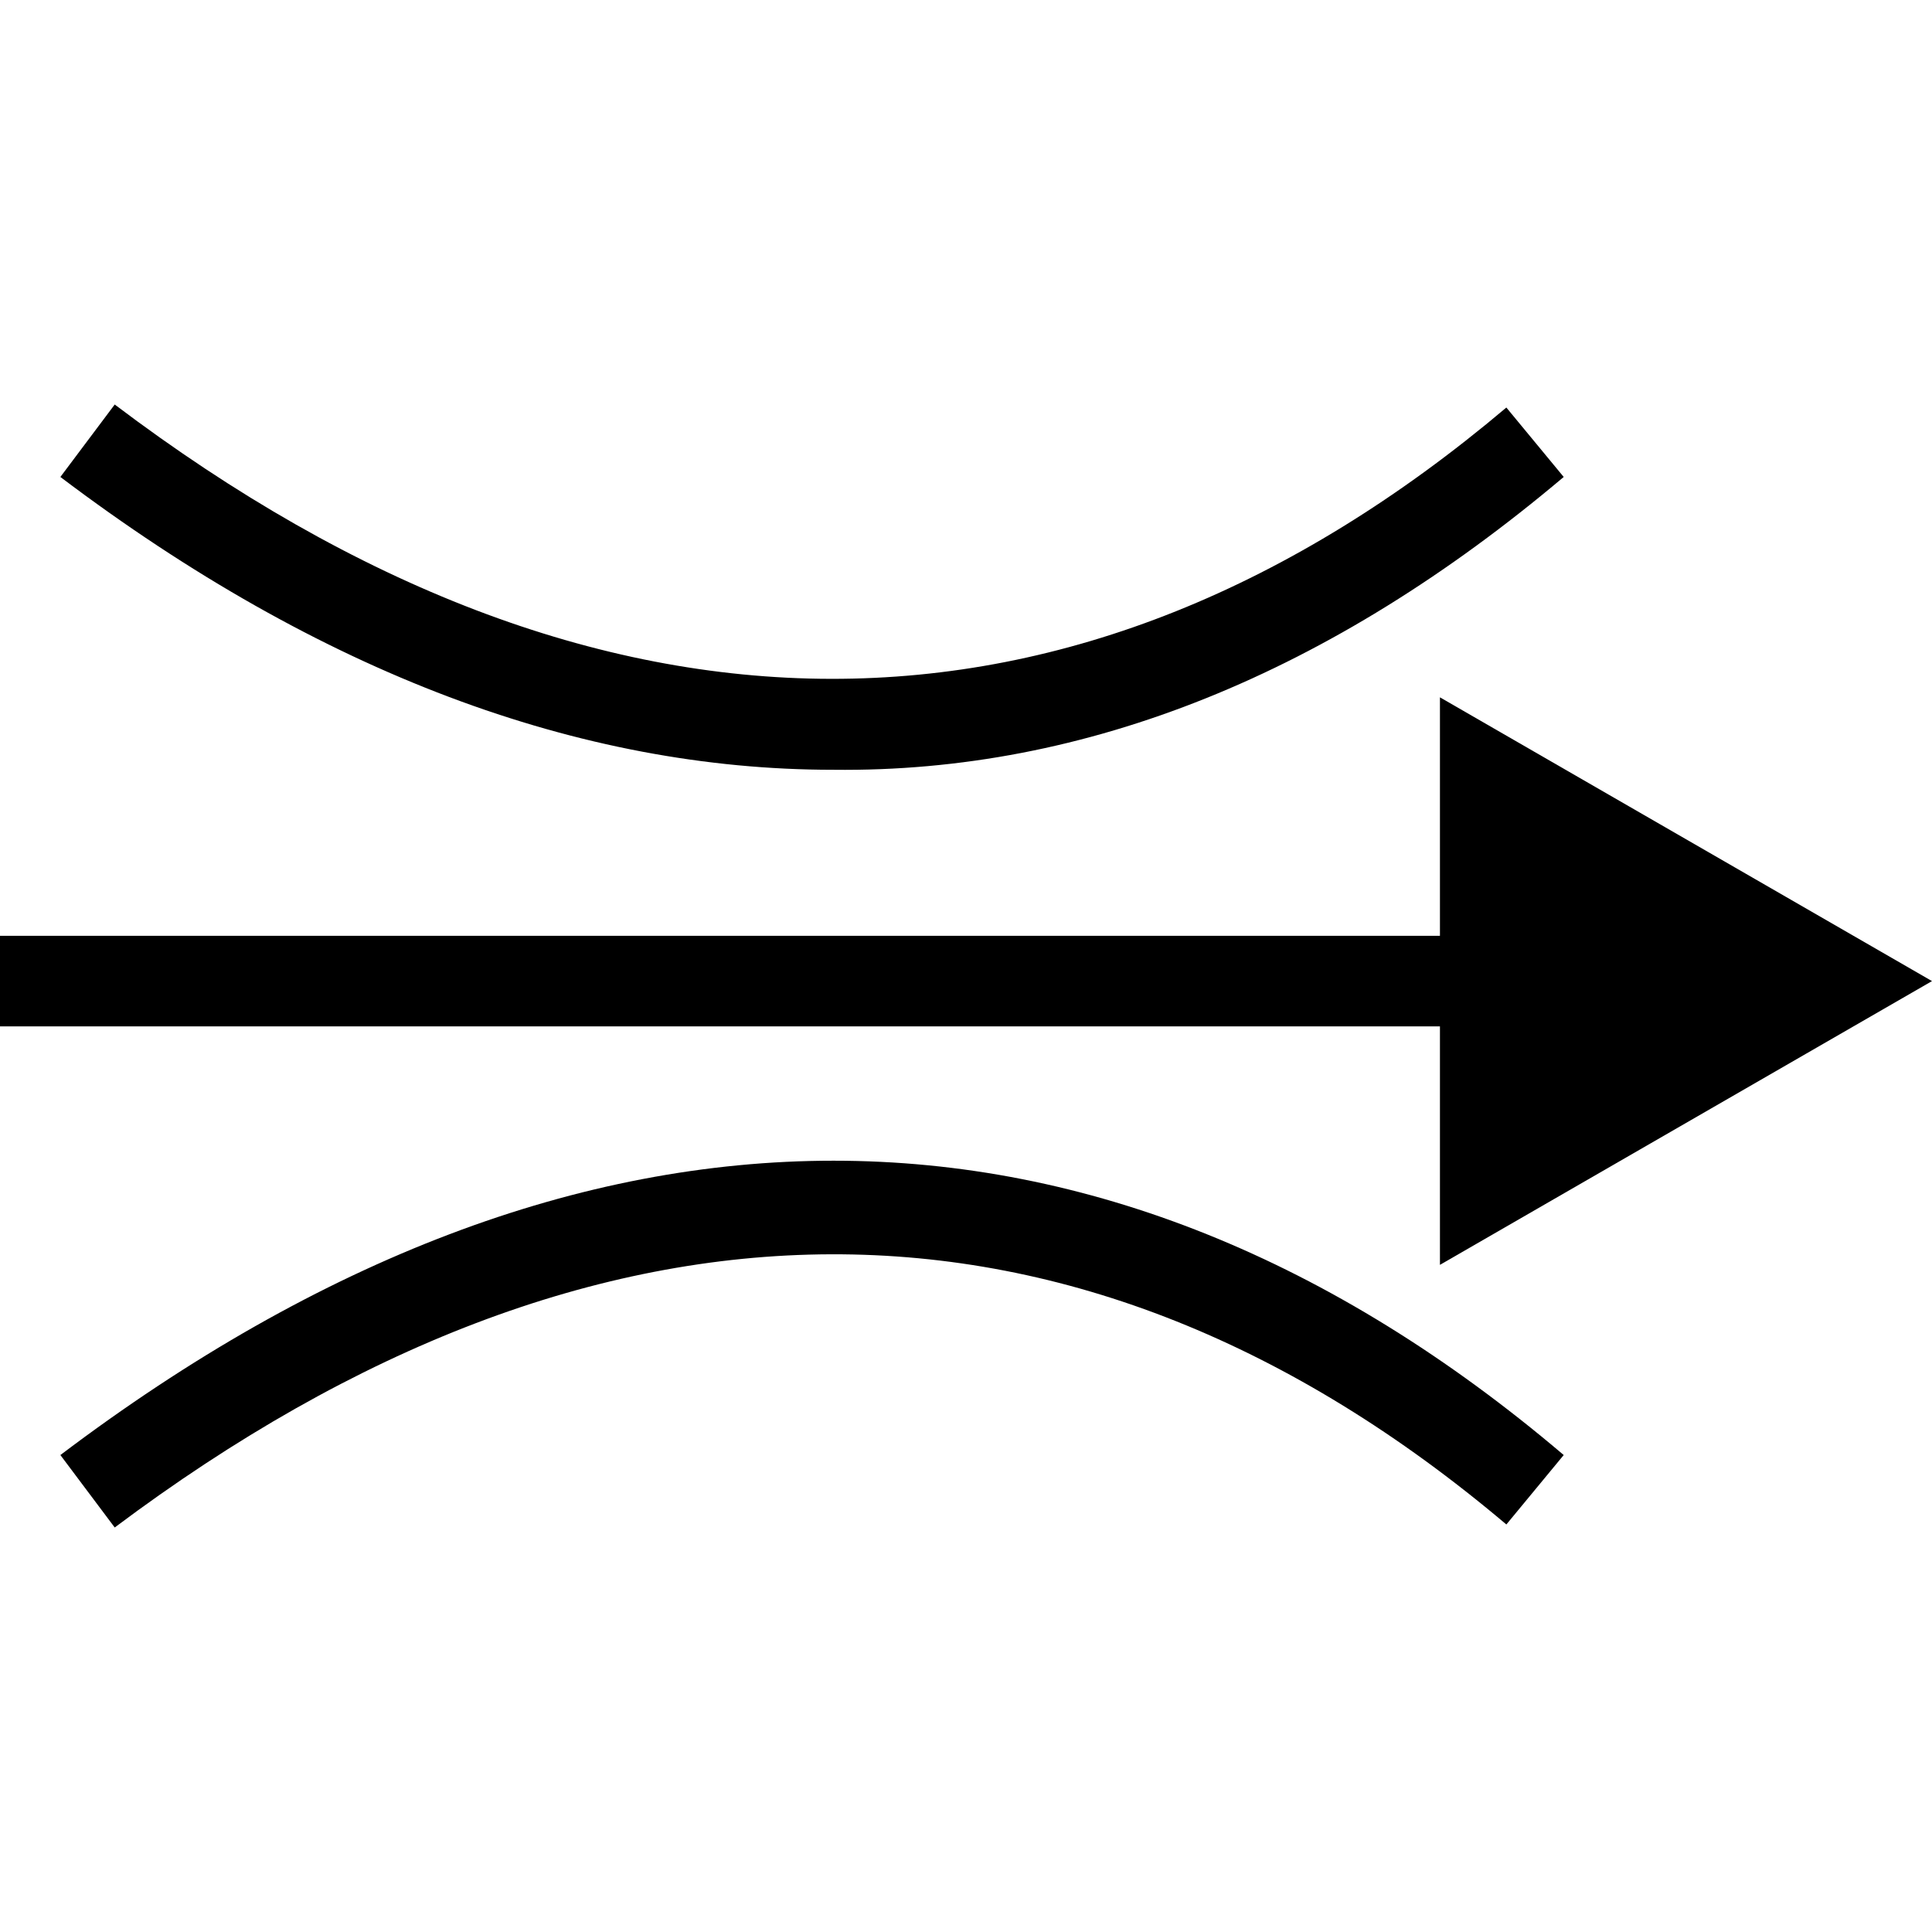
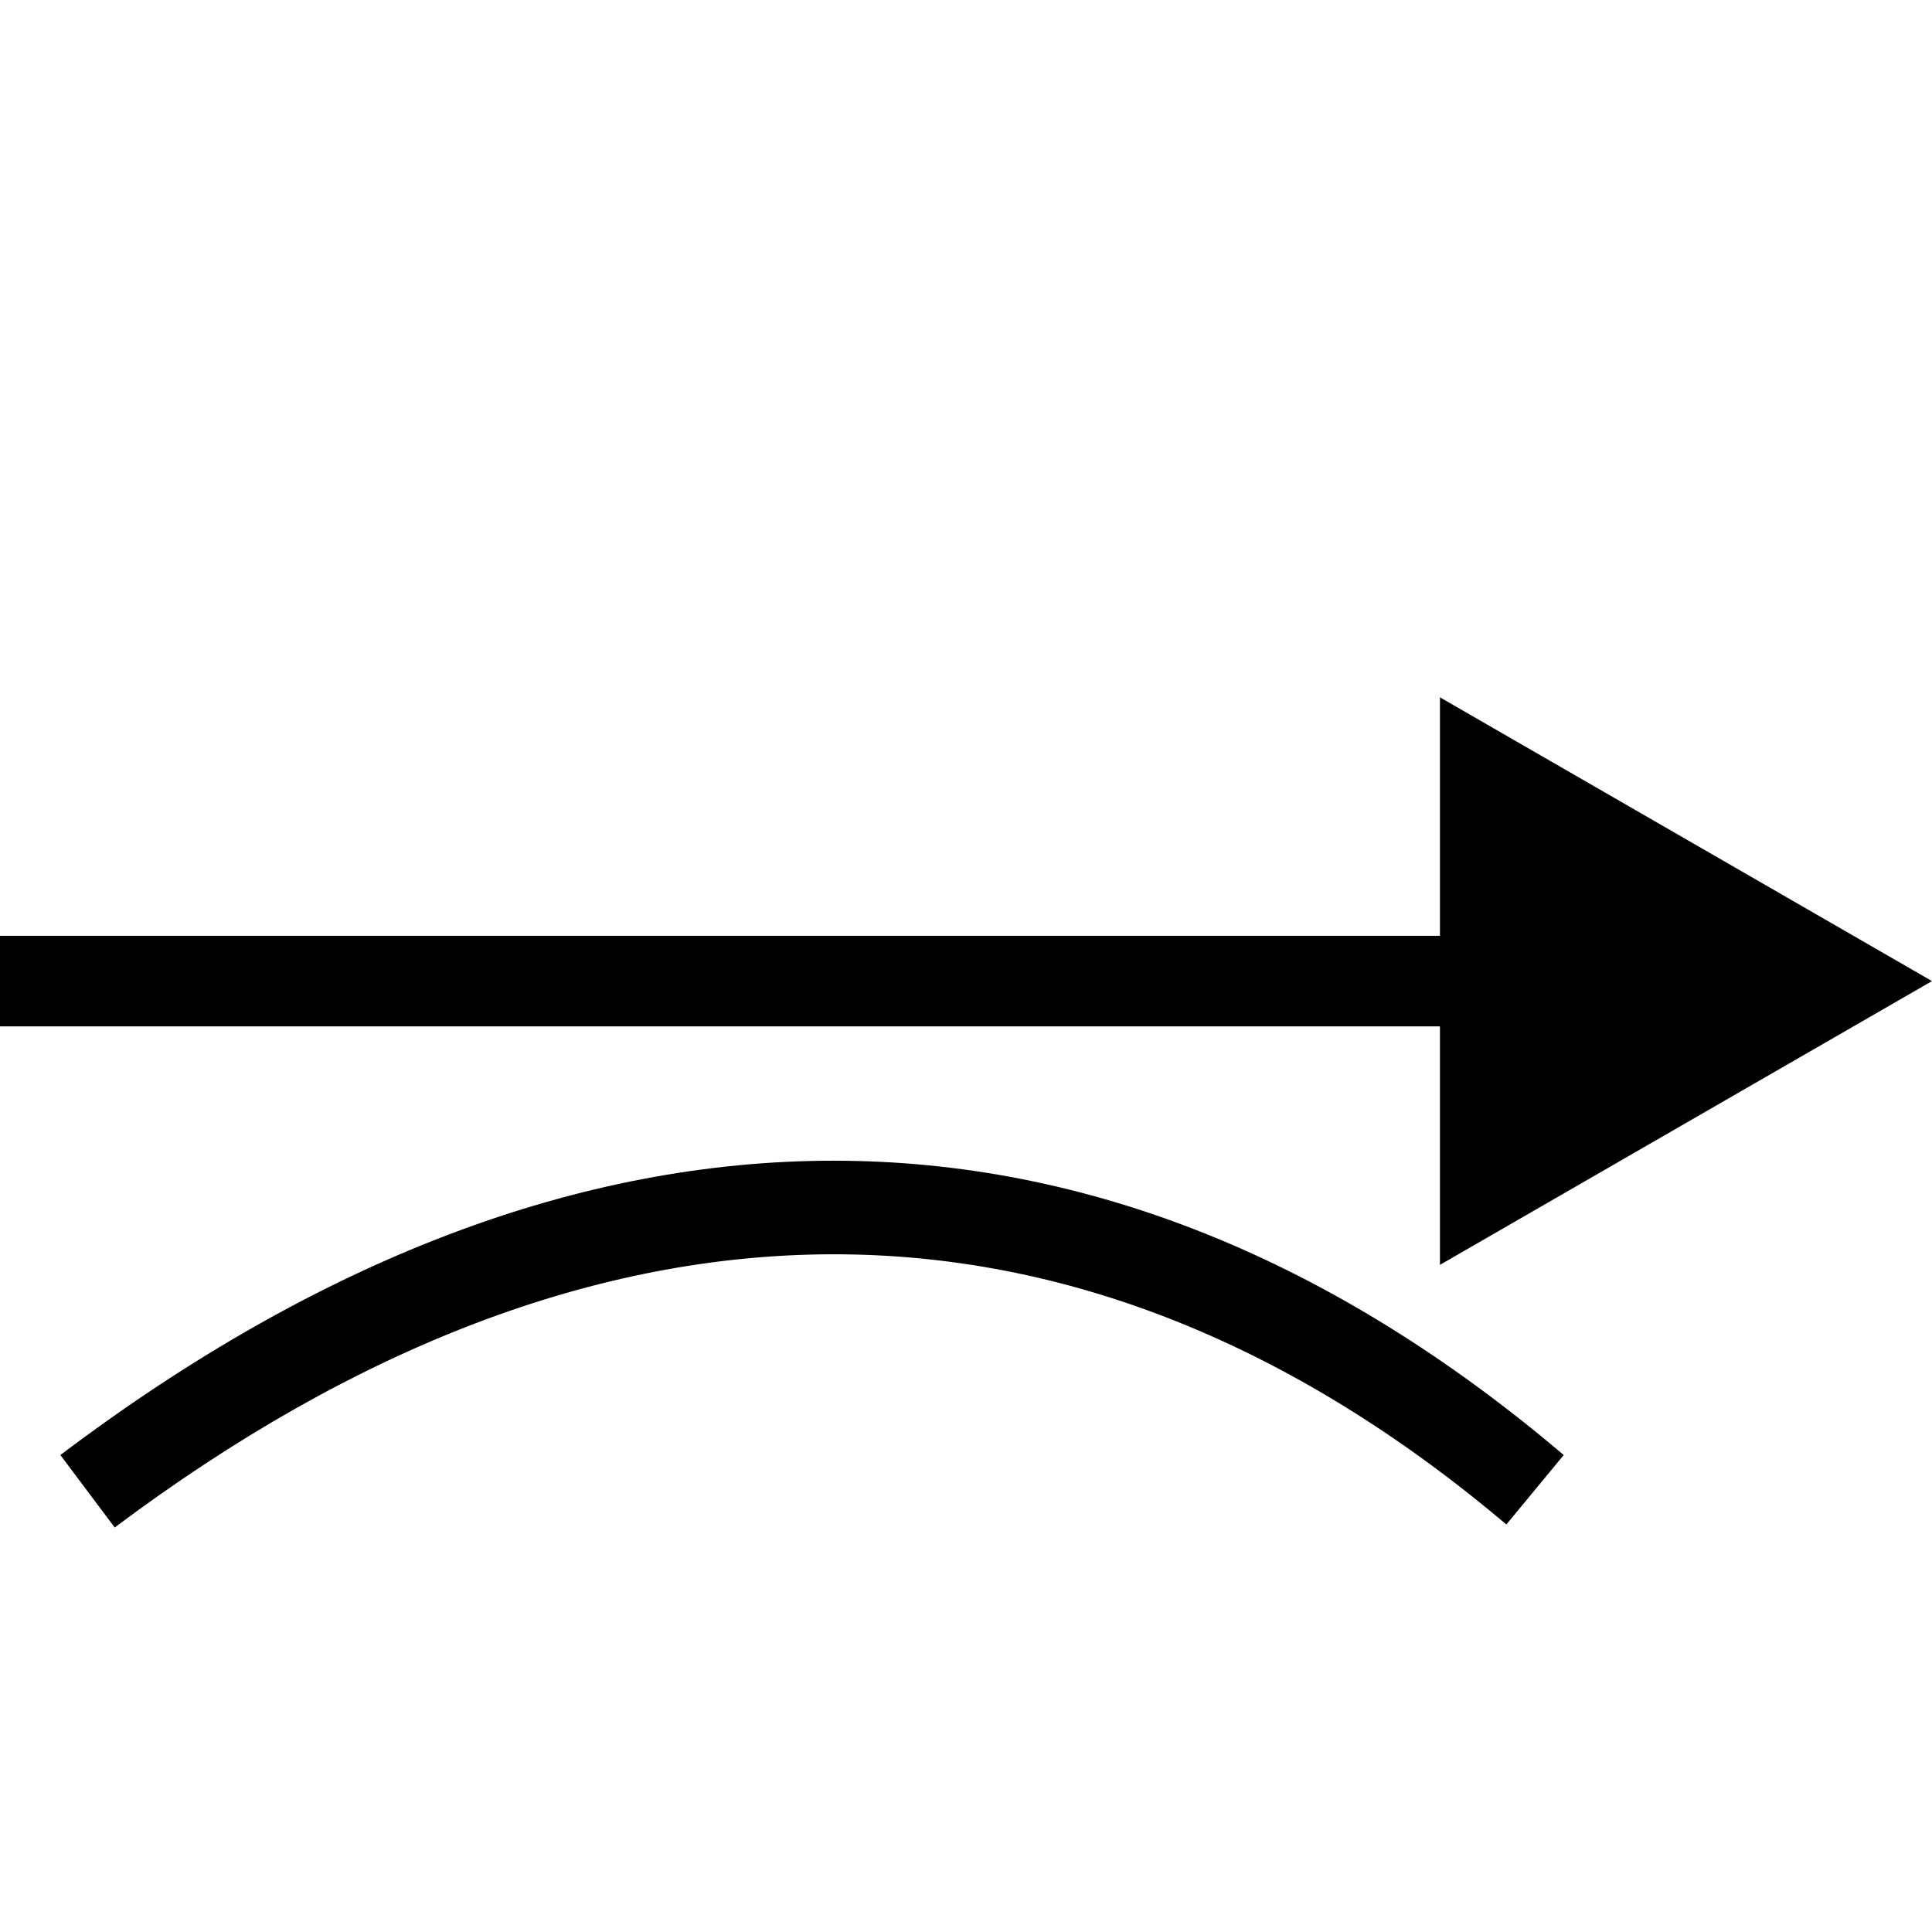
<svg xmlns="http://www.w3.org/2000/svg" version="1.1" id="Layer_1" x="0px" y="0px" viewBox="0 0 64 64" style="enable-background:new 0 0 64 64;" xml:space="preserve">
  <style type="text/css">
	.st0{fill:none;stroke:#FFFFFF;stroke-width:3;stroke-miterlimit:10;}
	.st1{fill:#FFFFFF;}
	.st2{fill:none;stroke:#00FF00;stroke-width:3;stroke-miterlimit:10;}
	.st3{fill:#00FF00;}
	.st4{fill:none;stroke:#595959;stroke-width:3;stroke-miterlimit:10;}
	.st5{fill:#595959;}
	.st6{fill:#00ff00;stroke:#000000;stroke-width:0.75;stroke-miterlimit:10;}
	.st7{fill:none;stroke:#FFFFFF;stroke-width:2.75;stroke-miterlimit:10;}
	.st8{fill:none;stroke:#00FF00;stroke-width:2.75;stroke-miterlimit:10;}
	.st9{fill:none;stroke:#595959;stroke-width:2.75;stroke-miterlimit:10;}
	.st10{fill:none;stroke:#000000;stroke-width:2;stroke-miterlimit:10;}
	.st11{fill:none;stroke:#000000;stroke-width:1.75;stroke-miterlimit:10;}
	.st12{fill:none;stroke:#FFFFFF;stroke-width:2;stroke-miterlimit:10;}
	.st13{fill:none;stroke:#00FF00;stroke-width:2;stroke-miterlimit:10;}
	.st14{fill:none;stroke:#595959;stroke-width:2;stroke-miterlimit:10;}
	.st15{fill:none;stroke:#FFFFFF;stroke-width:1.75;stroke-miterlimit:10;}
	.st16{fill:none;stroke:#00FF00;stroke-width:1.75;stroke-miterlimit:10;}
	.st17{fill:none;stroke:#595959;stroke-width:1.75;stroke-miterlimit:10;}
	.st18{fill:none;stroke:#FFFFFF;stroke-miterlimit:10;}
	.st19{fill:none;stroke:#000000;stroke-miterlimit:10;}
	.st20{fill:none;stroke:#00FF00;stroke-miterlimit:10;}
	.st21{fill:none;stroke:#595959;stroke-miterlimit:10;}
</style>
  <g>
    <polygon points="47.7,41.9 64,32.5 47.7,23.1 47.7,31 0,31 0,34 47.7,34  " />
-     <path d="M51.8,15.8l-1.9-2.3c-14.2,12-30.1,12-46.1-0.1L2,15.8c8.6,6.5,17.2,9.7,25.6,9.7C36,25.6,44.1,22.3,51.8,15.8z" />
    <path d="M2,48.2l1.8,2.4c16-12,31.9-12.1,46.1-0.1l1.9-2.3C36.5,35.2,19.2,35.2,2,48.2z" />
  </g>
</svg>